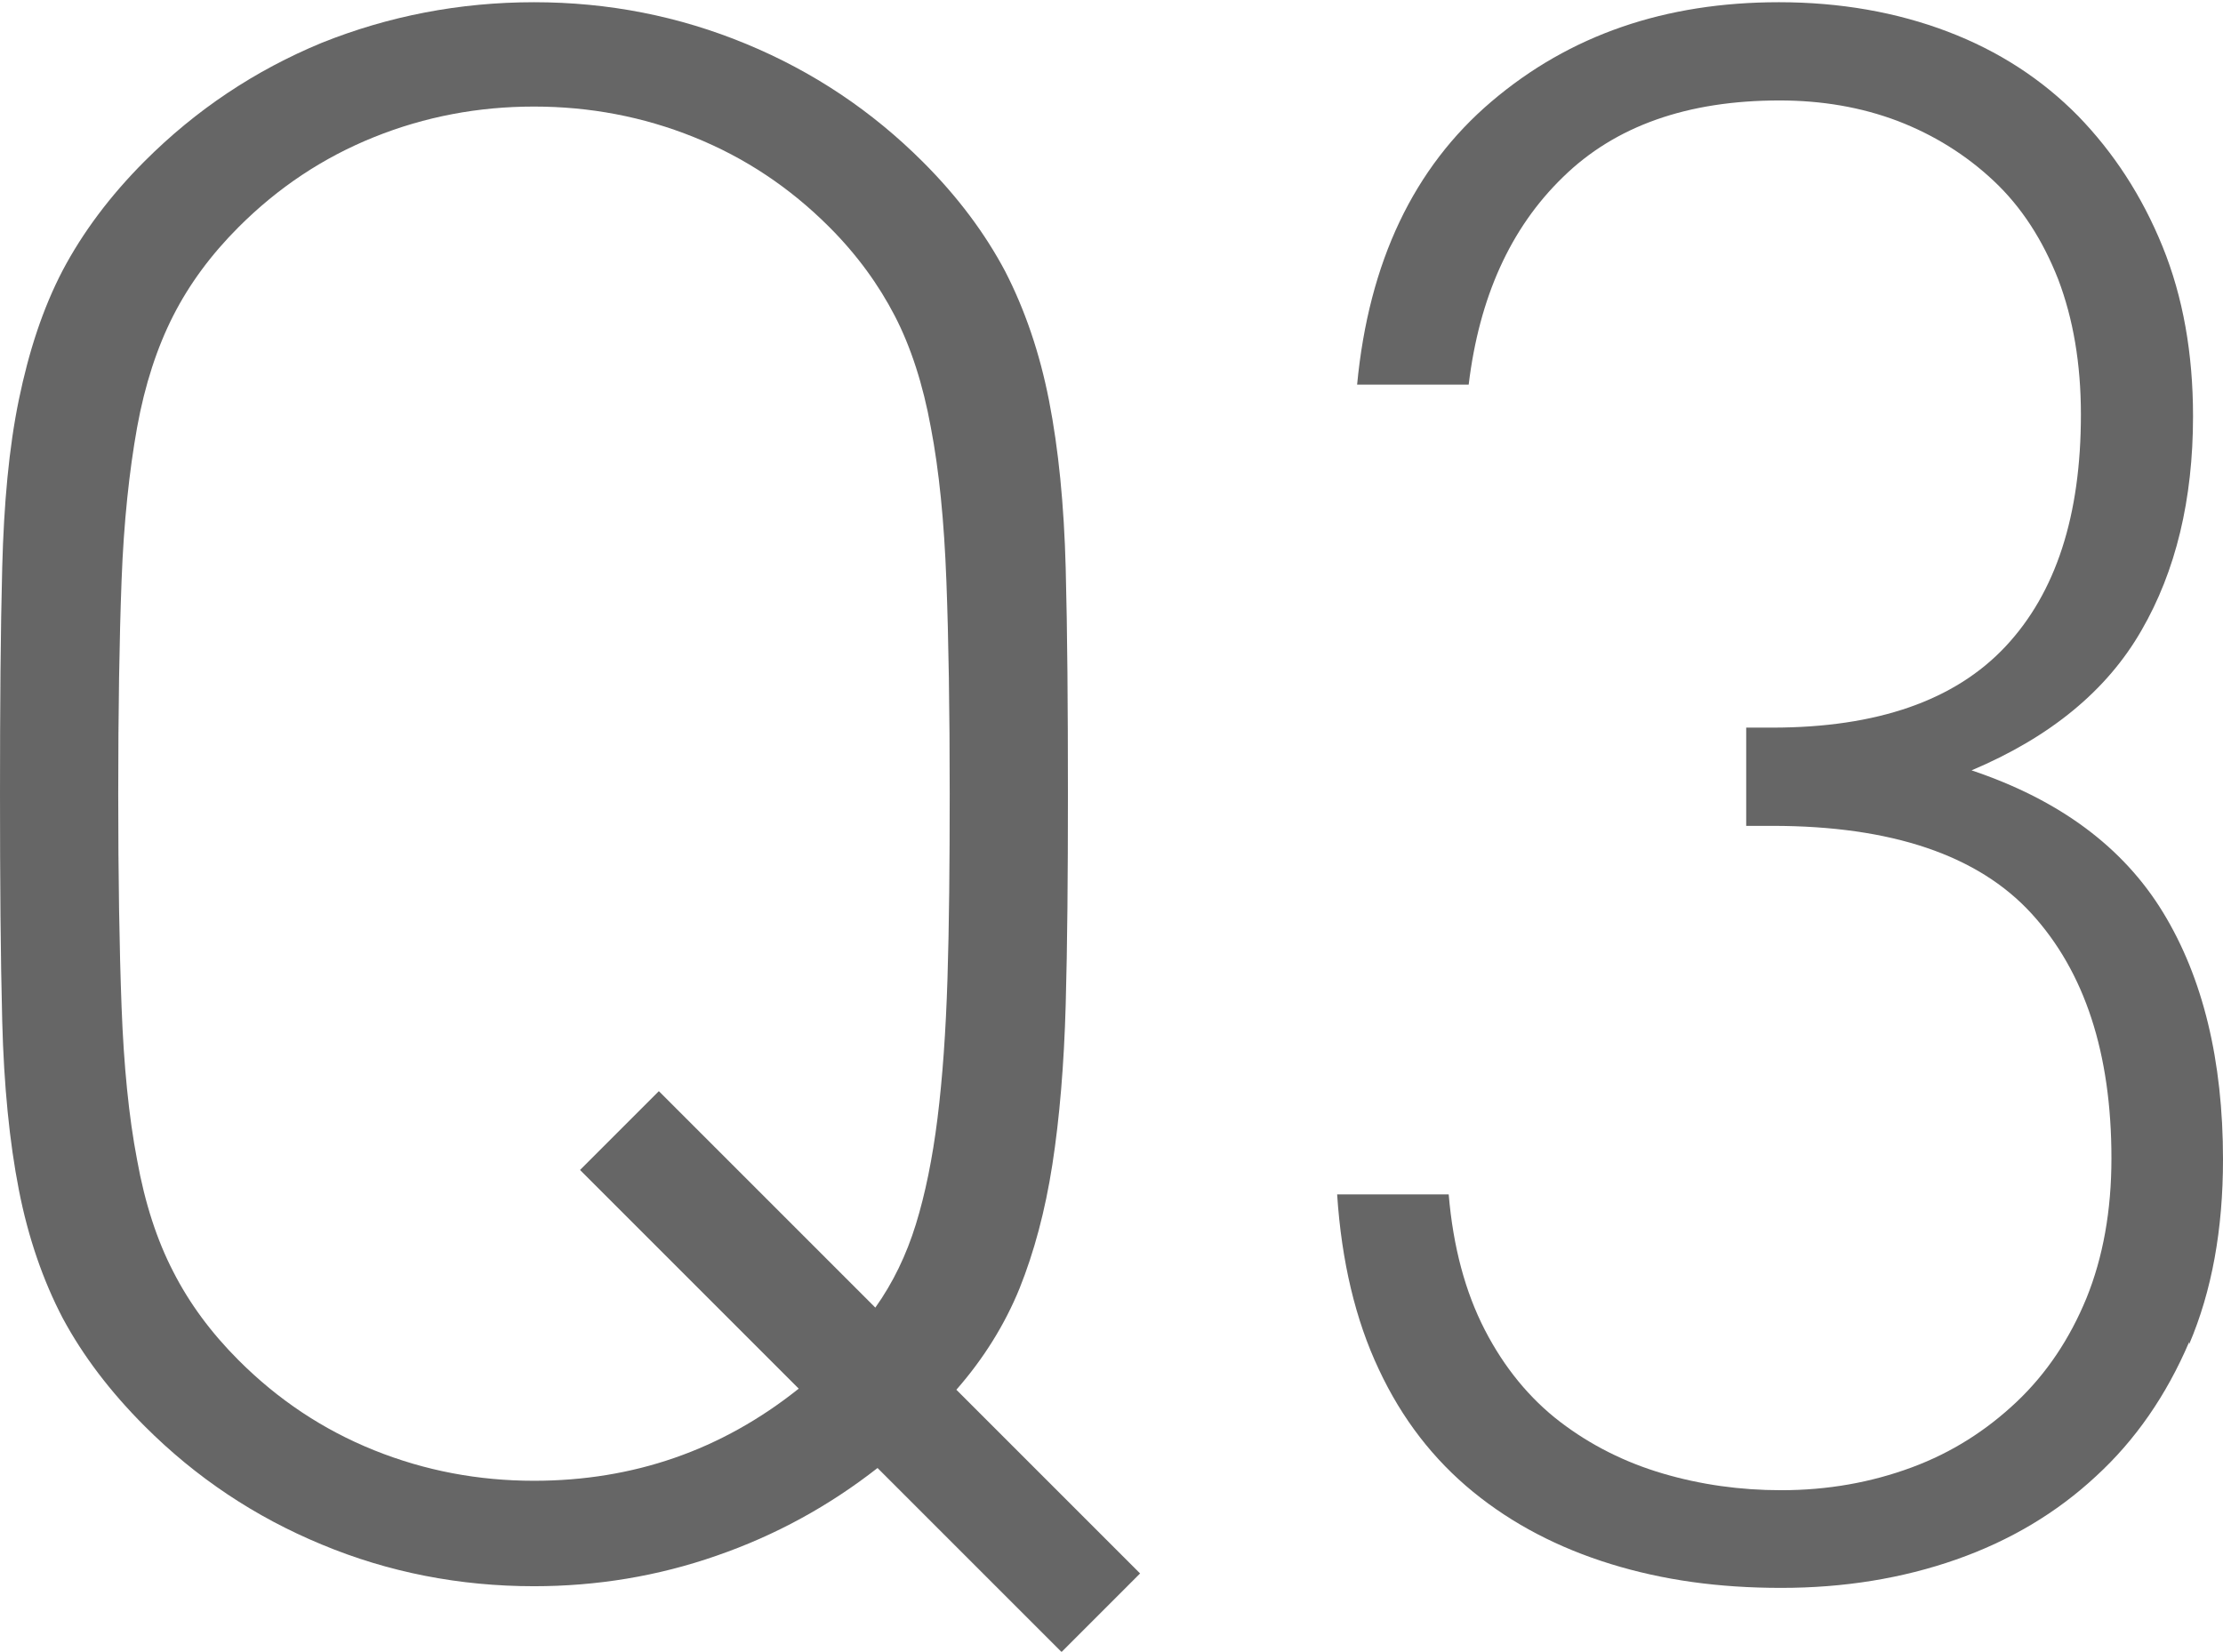
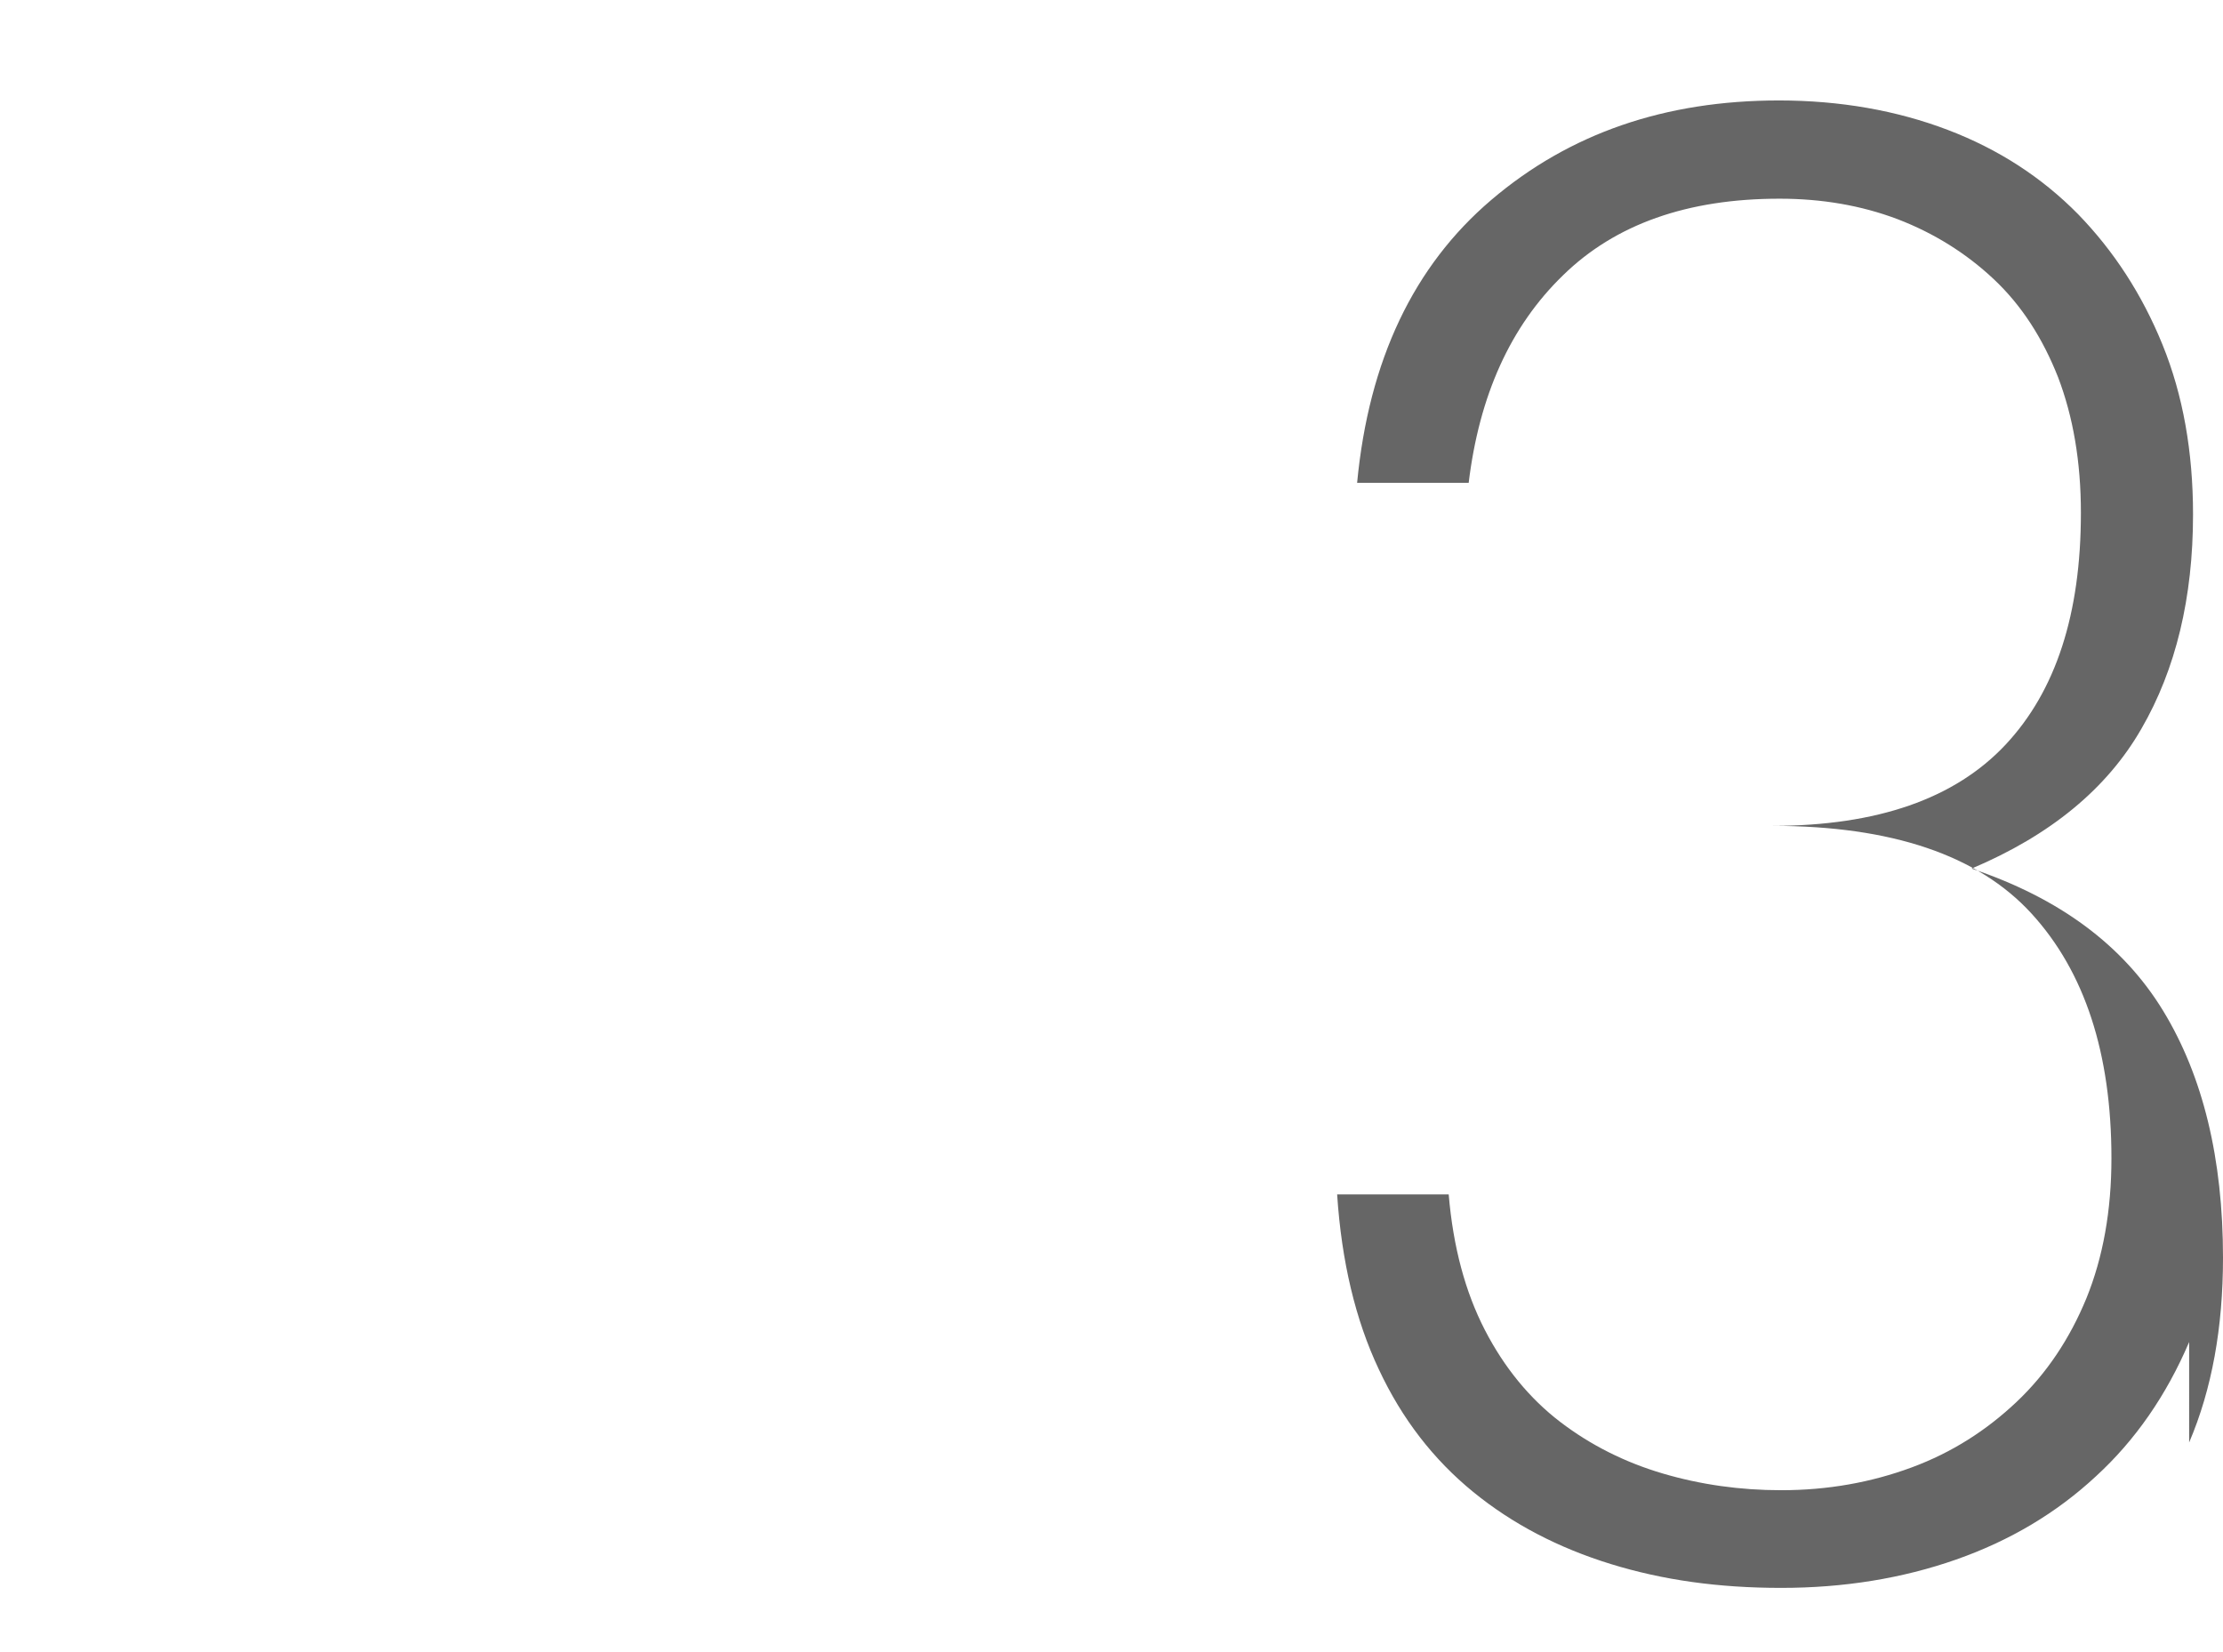
<svg xmlns="http://www.w3.org/2000/svg" viewBox="0 0 40.05 29.76">
  <defs>
    <style>.d{fill:#666;}</style>
  </defs>
  <g id="a" />
  <g id="b">
    <g id="c">
      <g>
-         <path class="d" d="M19.12,29.76l-3.31-3.31c-.87,.68-1.83,1.21-2.9,1.58-1.06,.37-2.16,.55-3.29,.55-1.34,0-2.62-.25-3.82-.75-1.21-.5-2.27-1.21-3.19-2.13-.63-.63-1.12-1.28-1.48-1.95-.35-.67-.62-1.44-.79-2.31s-.27-1.88-.3-3.04c-.03-1.16-.04-2.52-.04-4.1s.01-2.94,.04-4.08c.03-1.14,.12-2.15,.3-3.02s.43-1.64,.79-2.33c.36-.68,.85-1.34,1.48-1.97,.92-.92,1.98-1.63,3.19-2.13C7,.29,8.28,.04,9.62,.04s2.61,.25,3.82,.75c1.21,.5,2.27,1.21,3.19,2.13,.63,.63,1.12,1.29,1.48,1.97,.35,.68,.62,1.46,.79,2.33s.27,1.87,.3,3.02c.03,1.14,.04,2.5,.04,4.08,0,1.45-.01,2.71-.04,3.78-.03,1.08-.11,2.04-.24,2.88-.13,.84-.33,1.58-.59,2.23-.26,.64-.64,1.26-1.14,1.83l3.31,3.31-1.42,1.42Zm-2.07-19.3c-.04-1.06-.13-1.98-.28-2.76-.14-.77-.36-1.45-.65-2.01-.29-.56-.68-1.1-1.18-1.6-.71-.71-1.52-1.25-2.44-1.62-.92-.37-1.88-.55-2.88-.55s-1.96,.18-2.88,.55c-.92,.37-1.73,.91-2.44,1.62-.5,.5-.89,1.03-1.18,1.6-.29,.57-.51,1.24-.65,2.01-.14,.78-.24,1.7-.28,2.76-.04,1.06-.06,2.35-.06,3.84s.02,2.78,.06,3.84c.04,1.06,.13,1.98,.28,2.76,.14,.78,.36,1.45,.65,2.01,.29,.57,.68,1.1,1.18,1.6,.71,.71,1.52,1.25,2.44,1.62,.92,.37,1.88,.55,2.88,.55,1.79,0,3.38-.55,4.77-1.66l-3.94-3.94,1.42-1.42,3.9,3.9c.32-.45,.56-.95,.73-1.5,.17-.55,.3-1.19,.39-1.91,.09-.72,.15-1.56,.18-2.52,.03-.96,.04-2.07,.04-3.33,0-1.5-.02-2.78-.06-3.84Z" />
-         <path class="d" d="M39.44,24.18c-.41,.96-.97,1.77-1.68,2.42-.71,.66-1.55,1.16-2.52,1.5-.97,.34-2.02,.51-3.15,.51s-2.13-.14-3.07-.43-1.77-.72-2.48-1.3c-.71-.58-1.28-1.31-1.7-2.21-.42-.89-.67-1.94-.75-3.15h2.01c.08,.95,.3,1.76,.65,2.44,.35,.68,.81,1.24,1.36,1.66,.55,.42,1.17,.73,1.85,.93,.68,.2,1.39,.3,2.13,.3,.84,0,1.62-.14,2.35-.41s1.35-.67,1.89-1.18c.54-.51,.96-1.14,1.26-1.87,.3-.74,.45-1.58,.45-2.52,0-1.89-.48-3.36-1.44-4.41-.96-1.05-2.52-1.58-4.67-1.58h-.47v-1.77h.47c1.89,0,3.29-.49,4.2-1.46,.91-.97,1.36-2.36,1.36-4.18,0-.92-.14-1.73-.41-2.44-.28-.71-.66-1.3-1.16-1.77-.5-.47-1.08-.83-1.73-1.08-.66-.25-1.37-.37-2.13-.37-1.66,0-2.96,.46-3.9,1.38-.95,.92-1.51,2.17-1.7,3.74h-2.01c.21-2.21,1.02-3.91,2.42-5.1,1.41-1.2,3.13-1.79,5.18-1.79,1.1,0,2.12,.18,3.04,.53s1.7,.86,2.35,1.52c.64,.66,1.15,1.44,1.52,2.35,.37,.91,.55,1.93,.55,3.06,0,1.5-.31,2.79-.93,3.86-.62,1.08-1.64,1.92-3.06,2.52,1.58,.53,2.73,1.38,3.45,2.56s1.08,2.67,1.08,4.45c0,1.26-.2,2.37-.61,3.33Z" />
+         <path class="d" d="M39.44,24.18c-.41,.96-.97,1.77-1.68,2.42-.71,.66-1.55,1.16-2.52,1.5-.97,.34-2.02,.51-3.15,.51s-2.13-.14-3.07-.43-1.77-.72-2.48-1.3c-.71-.58-1.28-1.31-1.7-2.21-.42-.89-.67-1.94-.75-3.15h2.01c.08,.95,.3,1.76,.65,2.44,.35,.68,.81,1.24,1.36,1.66,.55,.42,1.17,.73,1.85,.93,.68,.2,1.39,.3,2.13,.3,.84,0,1.62-.14,2.35-.41s1.35-.67,1.89-1.18c.54-.51,.96-1.14,1.26-1.87,.3-.74,.45-1.58,.45-2.52,0-1.89-.48-3.36-1.44-4.41-.96-1.05-2.52-1.58-4.67-1.58h-.47h.47c1.89,0,3.29-.49,4.2-1.46,.91-.97,1.36-2.36,1.36-4.18,0-.92-.14-1.73-.41-2.44-.28-.71-.66-1.3-1.16-1.77-.5-.47-1.08-.83-1.73-1.08-.66-.25-1.37-.37-2.13-.37-1.66,0-2.96,.46-3.9,1.38-.95,.92-1.51,2.17-1.7,3.74h-2.01c.21-2.21,1.02-3.91,2.42-5.1,1.41-1.2,3.13-1.79,5.18-1.79,1.1,0,2.12,.18,3.04,.53s1.7,.86,2.35,1.52c.64,.66,1.15,1.44,1.52,2.35,.37,.91,.55,1.93,.55,3.06,0,1.5-.31,2.79-.93,3.86-.62,1.08-1.64,1.92-3.06,2.52,1.58,.53,2.73,1.38,3.45,2.56s1.08,2.67,1.08,4.45c0,1.26-.2,2.37-.61,3.33Z" />
      </g>
    </g>
  </g>
</svg>